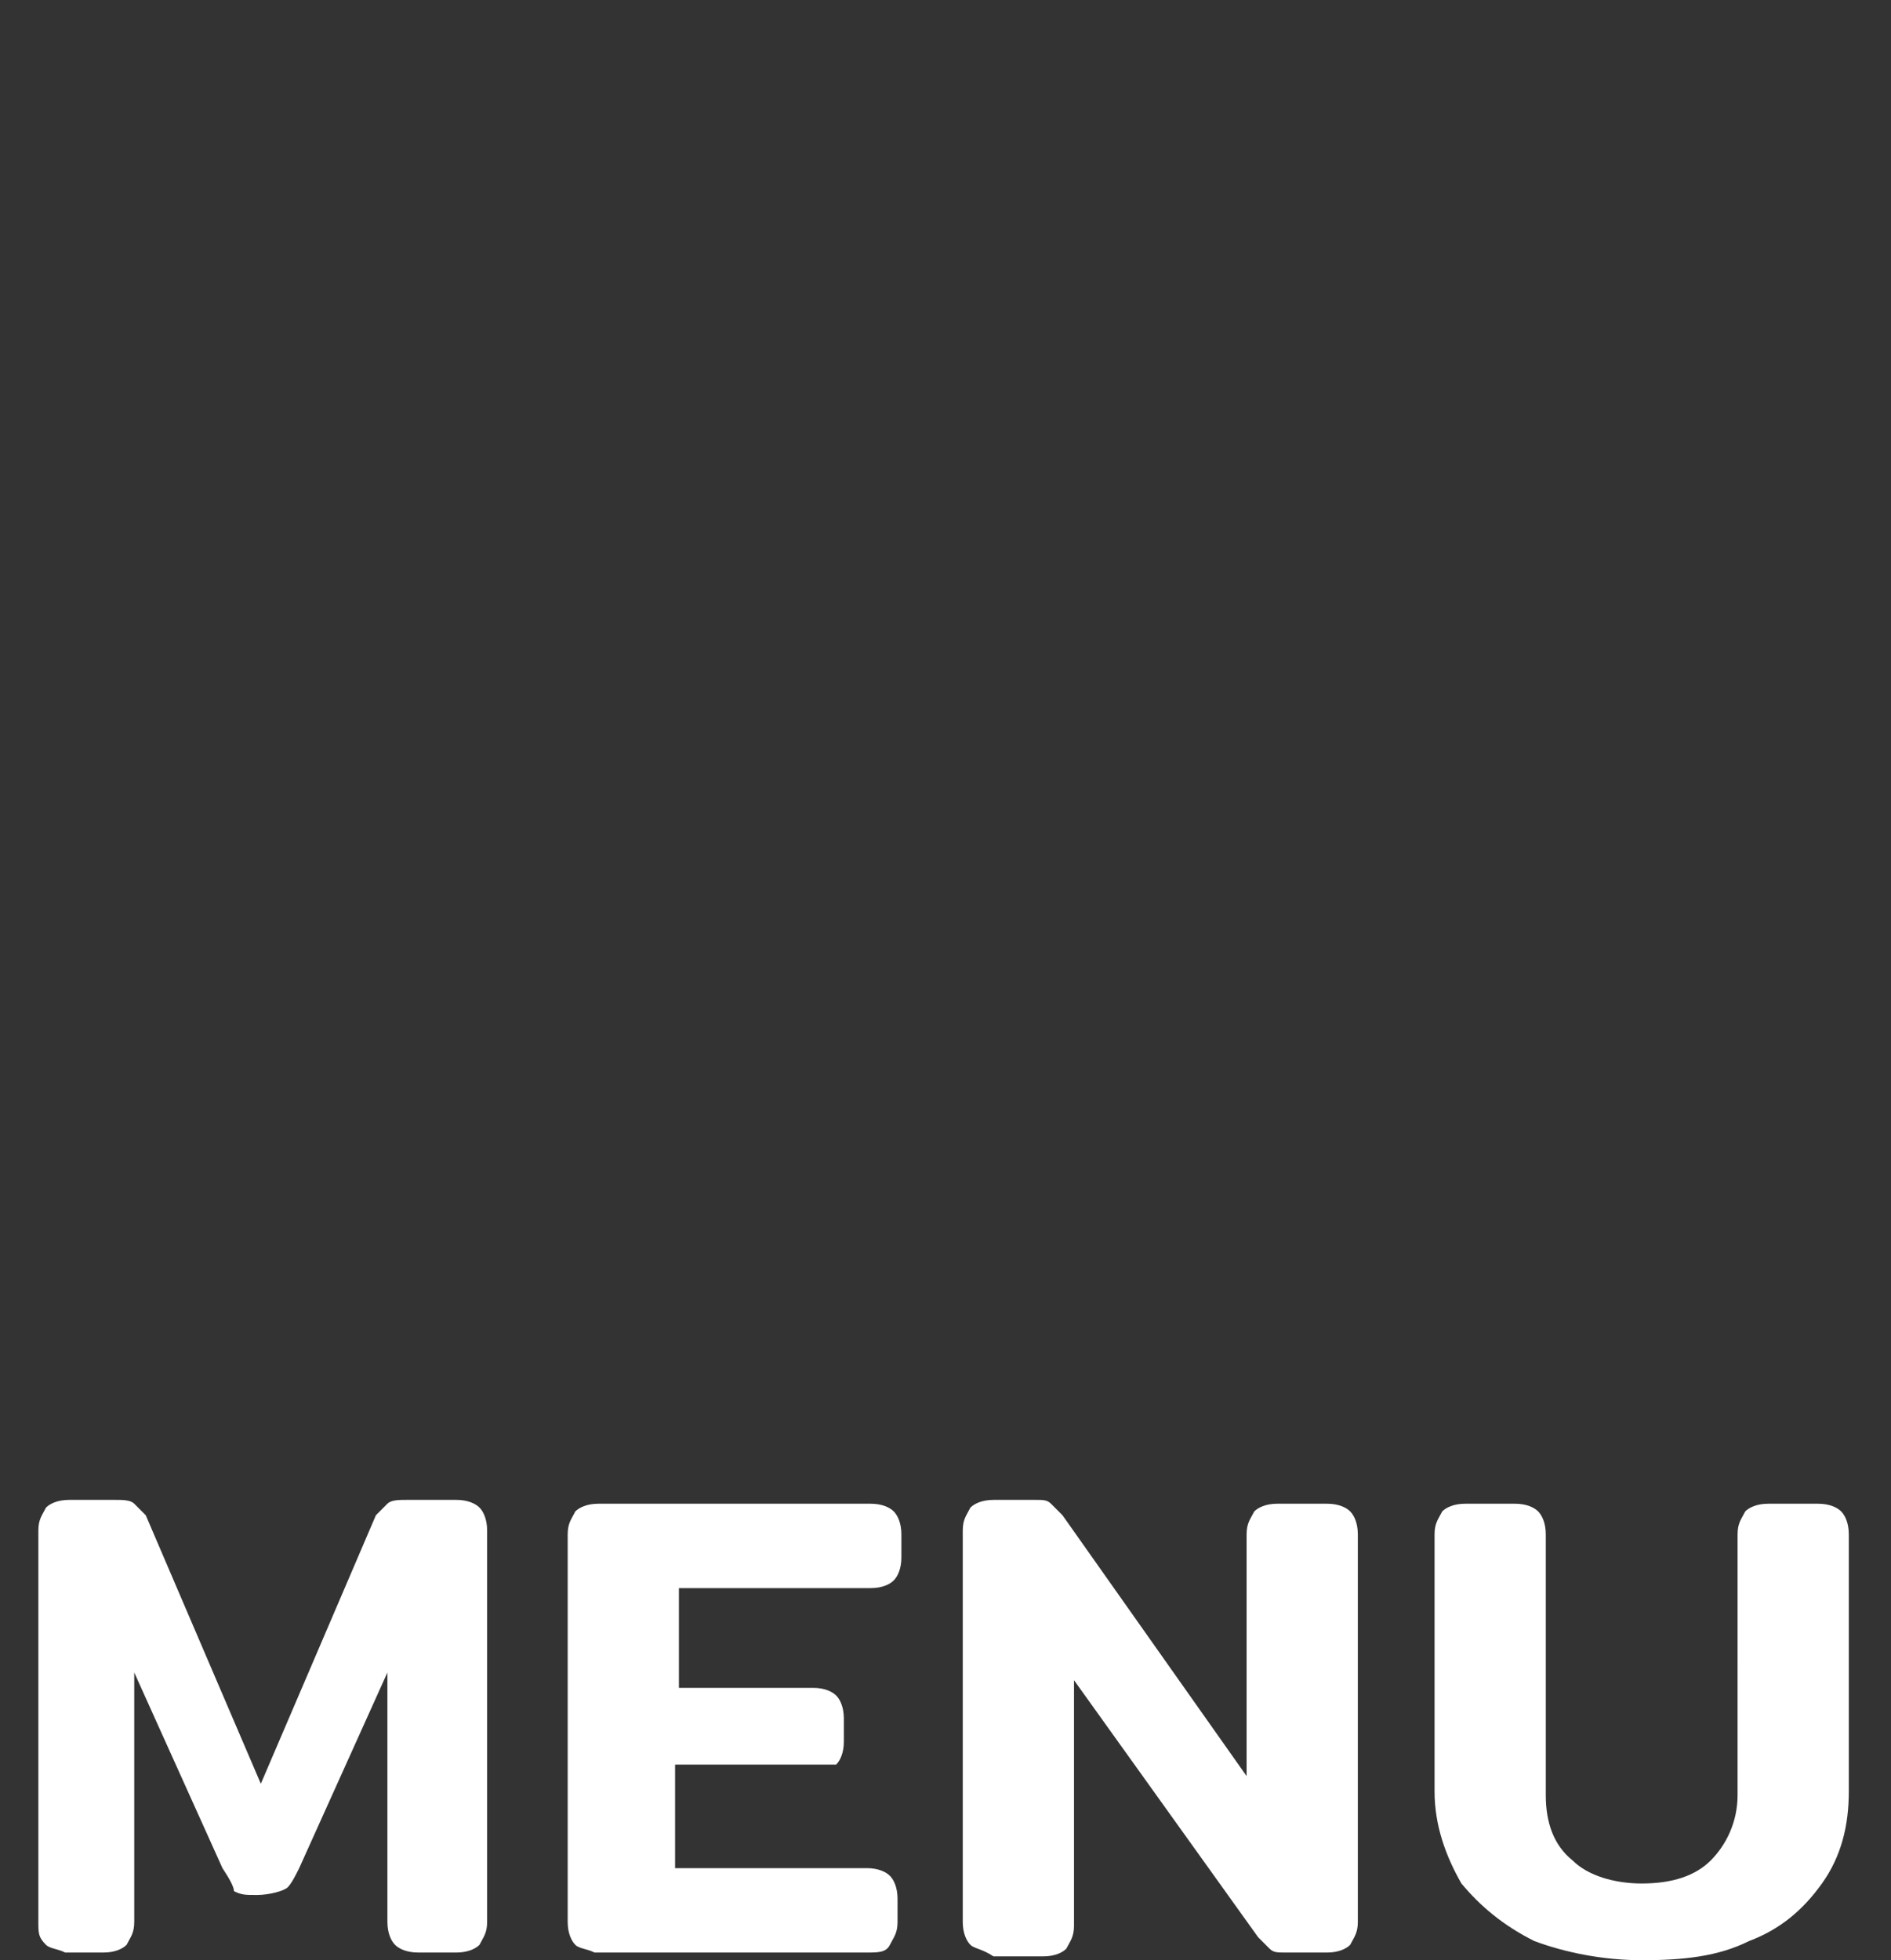
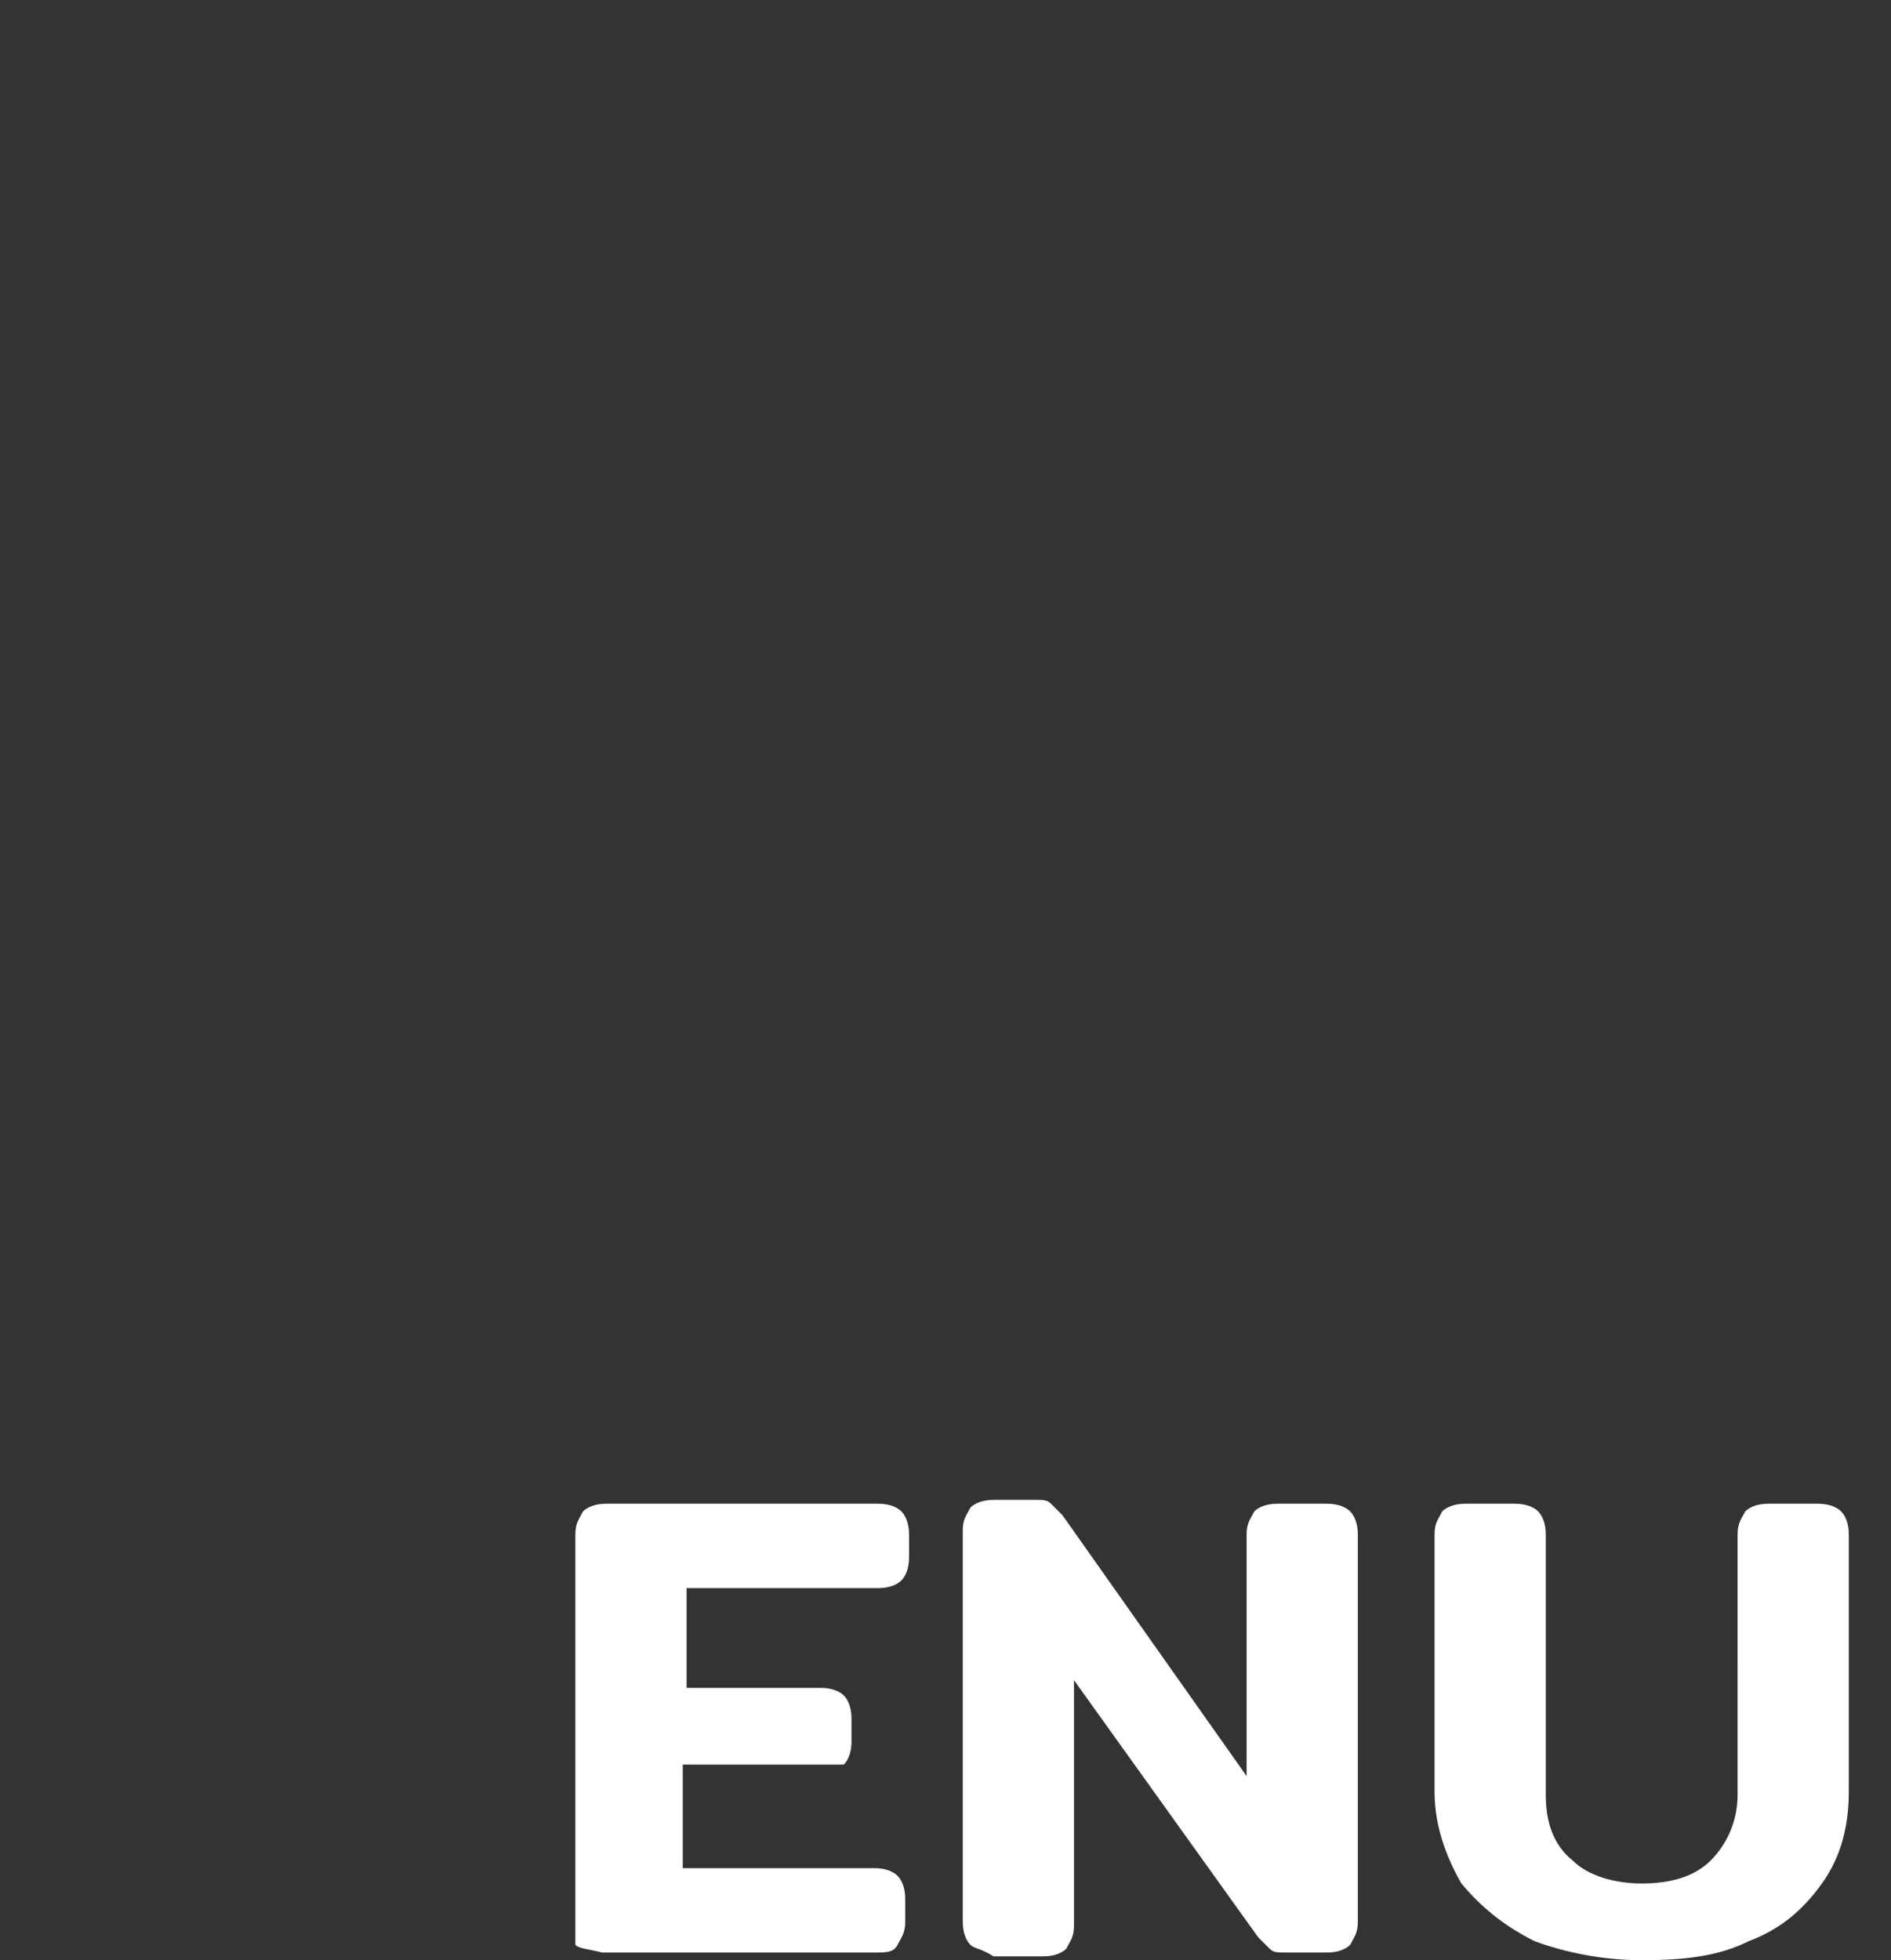
<svg xmlns="http://www.w3.org/2000/svg" version="1.1" id="Calque_1" x="0px" y="0px" viewBox="0 0 49.3 51.1" style="enable-background:new 0 0 49.3 51.1;" xml:space="preserve">
  <rect x="0" y="0" width="49.3" height="51.1" fill="#333333" stroke="none" />
  <style type="text/css">
	.st0{fill:#FFFFFF;}
</style>
  <g>
    <g>
-       <path class="st0" d="M1.2,50.7C1,50.5,1,50.4,1,50.1V39.9c0-0.3,0.1-0.4,0.2-0.6c0.1-0.1,0.3-0.2,0.6-0.2H3c0.2,0,0.4,0,0.5,0.1    s0.2,0.2,0.3,0.3l3,7l3-7c0.1-0.1,0.2-0.2,0.3-0.3s0.3-0.1,0.5-0.1h1.3c0.3,0,0.5,0.1,0.6,0.2c0.1,0.1,0.2,0.3,0.2,0.6v10.2    c0,0.3-0.1,0.4-0.2,0.6c-0.1,0.1-0.3,0.2-0.6,0.2h-1c-0.3,0-0.5-0.1-0.6-0.2c-0.1-0.1-0.2-0.3-0.2-0.6v-6.5l-2.3,5.1    c-0.1,0.2-0.2,0.4-0.3,0.5S7,49.4,6.7,49.4s-0.4,0-0.6-0.1c0-0.1-0.1-0.3-0.3-0.6l-2.3-5.1v6.5c0,0.3-0.1,0.4-0.2,0.6    c-0.1,0.1-0.3,0.2-0.6,0.2h-1C1.5,50.8,1.3,50.8,1.2,50.7z" />
-       <path class="st0" d="M15,50.7c-0.1-0.1-0.2-0.3-0.2-0.6V40c0-0.3,0.1-0.4,0.2-0.6c0.1-0.1,0.3-0.2,0.6-0.2h7.1    c0.3,0,0.5,0.1,0.6,0.2s0.2,0.3,0.2,0.6v0.6c0,0.3-0.1,0.5-0.2,0.6s-0.3,0.2-0.6,0.2h-5V44h3.5c0.3,0,0.5,0.1,0.6,0.2    c0.1,0.1,0.2,0.3,0.2,0.6v0.6c0,0.3-0.1,0.5-0.2,0.6c-0.2,0-0.4,0-0.7,0h-3.5v2.7h5c0.3,0,0.5,0.1,0.6,0.2s0.2,0.3,0.2,0.6v0.6    c0,0.3-0.1,0.4-0.2,0.6s-0.3,0.2-0.6,0.2h-7.1C15.3,50.8,15.1,50.8,15,50.7z" />
+       <path class="st0" d="M15,50.7V40c0-0.3,0.1-0.4,0.2-0.6c0.1-0.1,0.3-0.2,0.6-0.2h7.1    c0.3,0,0.5,0.1,0.6,0.2s0.2,0.3,0.2,0.6v0.6c0,0.3-0.1,0.5-0.2,0.6s-0.3,0.2-0.6,0.2h-5V44h3.5c0.3,0,0.5,0.1,0.6,0.2    c0.1,0.1,0.2,0.3,0.2,0.6v0.6c0,0.3-0.1,0.5-0.2,0.6c-0.2,0-0.4,0-0.7,0h-3.5v2.7h5c0.3,0,0.5,0.1,0.6,0.2s0.2,0.3,0.2,0.6v0.6    c0,0.3-0.1,0.4-0.2,0.6s-0.3,0.2-0.6,0.2h-7.1C15.3,50.8,15.1,50.8,15,50.7z" />
      <path class="st0" d="M25.3,50.7c-0.1-0.1-0.2-0.3-0.2-0.6V39.9c0-0.3,0.1-0.4,0.2-0.6c0.1-0.1,0.3-0.2,0.6-0.2H27    c0.2,0,0.3,0,0.4,0.1s0.2,0.2,0.3,0.3l4.8,6.8V40c0-0.3,0.1-0.4,0.2-0.6c0.1-0.1,0.3-0.2,0.6-0.2h1.3c0.3,0,0.5,0.1,0.6,0.2    c0.1,0.1,0.2,0.3,0.2,0.6v10.1c0,0.3-0.1,0.4-0.2,0.6c-0.1,0.1-0.3,0.2-0.6,0.2h-1.1c-0.2,0-0.3,0-0.4-0.1    c-0.1-0.1-0.2-0.2-0.3-0.3L28,43.8v6.4c0,0.3-0.1,0.4-0.2,0.6c-0.1,0.1-0.3,0.2-0.6,0.2h-1.3C25.6,50.8,25.4,50.8,25.3,50.7z" />
      <path class="st0" d="M40,50.6c-0.8-0.4-1.4-0.9-1.9-1.5c-0.4-0.7-0.7-1.5-0.7-2.4V40c0-0.3,0.1-0.4,0.2-0.6    c0.1-0.1,0.3-0.2,0.6-0.2h1.3c0.3,0,0.5,0.1,0.6,0.2c0.1,0.1,0.2,0.3,0.2,0.6v6.8c0,0.7,0.2,1.3,0.7,1.7c0.4,0.4,1.1,0.6,1.8,0.6    c0.8,0,1.4-0.2,1.8-0.6s0.7-1,0.7-1.7V40c0-0.3,0.1-0.4,0.2-0.6c0.1-0.1,0.3-0.2,0.6-0.2h1.3c0.3,0,0.5,0.1,0.6,0.2    c0.1,0.1,0.2,0.3,0.2,0.6v6.7c0,0.9-0.2,1.7-0.7,2.4s-1.1,1.2-1.9,1.5c-0.8,0.4-1.7,0.5-2.8,0.5C41.8,51.1,40.8,50.9,40,50.6z" />
    </g>
  </g>
</svg>